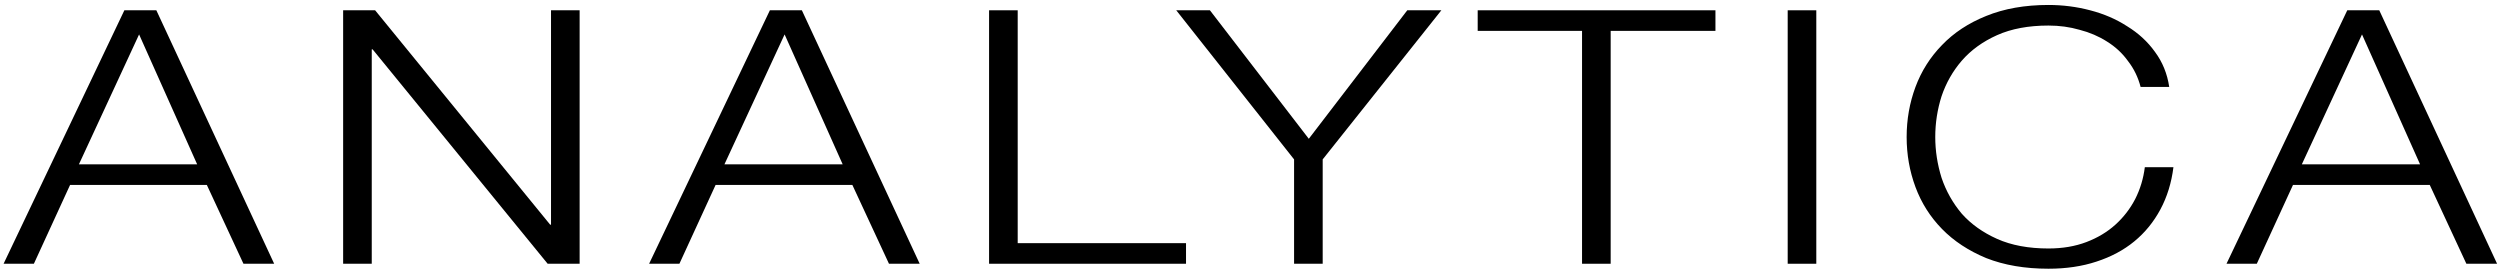
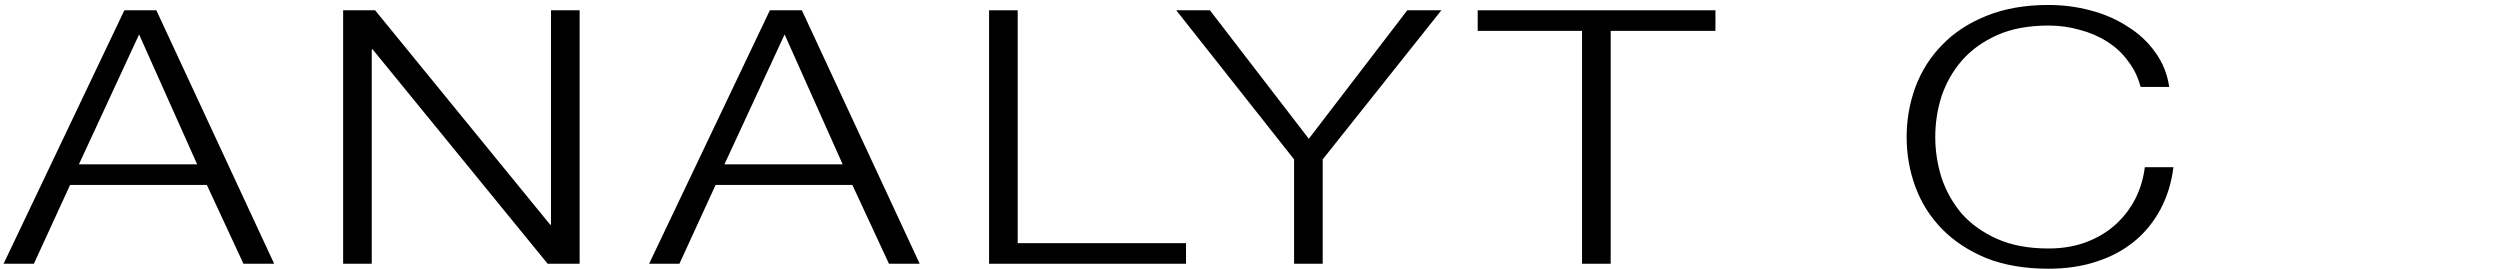
<svg xmlns="http://www.w3.org/2000/svg" width="409" height="44" viewBox="0 0 409 44" fill="none">
  <path d="M12.91 26.888L22.755 5.632L32.256 26.888H12.91ZM20.346 1.683L0.587 43.149H5.544L11.464 30.256H33.839L39.829 43.149H44.854L25.578 1.683H20.346Z" fill="black" />
  <path d="M56.137 1.683V43.149H60.818V8.071H60.956L89.596 43.149H94.828V1.683H90.146V36.761H90.009L61.369 1.683H56.137Z" fill="black" />
  <path d="M118.518 26.888L128.362 5.632L137.863 26.888H118.518ZM125.953 1.683L106.194 43.149H111.151L117.072 30.256H139.446L145.436 43.149H150.462L131.185 1.683H125.953Z" fill="black" />
  <path d="M161.813 1.683V43.149H194.033V39.781H166.495V1.683H161.813Z" fill="black" />
  <path d="M211.711 26.075V43.149H216.392V26.075L235.807 1.683H230.23L214.12 22.706L197.942 1.683H192.434L211.711 26.075Z" fill="black" />
  <path d="M241.75 1.683V5.051H258.823V43.149H263.505V5.051H280.647V1.683H241.75Z" fill="black" />
-   <path d="M292.466 1.683V43.149H297.147V1.683H292.466Z" fill="black" />
  <path d="M350.205 14.227H354.886C354.565 12.059 353.784 10.143 352.545 8.478C351.352 6.813 349.837 5.419 348.001 4.296C346.211 3.135 344.192 2.264 341.943 1.683C339.74 1.102 337.468 0.812 335.127 0.812C331.272 0.812 327.876 1.412 324.938 2.612C322.047 3.774 319.637 5.361 317.71 7.374C315.782 9.349 314.336 11.633 313.372 14.227C312.409 16.821 311.927 19.551 311.927 22.416C311.927 25.281 312.409 28.011 313.372 30.605C314.336 33.199 315.782 35.483 317.71 37.457C319.637 39.432 322.047 41.019 324.938 42.22C327.876 43.381 331.272 43.962 335.127 43.962C338.019 43.962 340.635 43.575 342.976 42.8C345.362 42.026 347.428 40.923 349.172 39.49C350.916 38.058 352.339 36.315 353.44 34.263C354.542 32.211 355.253 29.908 355.574 27.352H350.893C350.663 29.211 350.136 30.953 349.31 32.579C348.483 34.166 347.405 35.56 346.074 36.761C344.743 37.961 343.159 38.909 341.323 39.606C339.488 40.303 337.422 40.652 335.127 40.652C331.869 40.652 329.069 40.129 326.728 39.084C324.388 38.038 322.46 36.664 320.945 34.96C319.477 33.218 318.375 31.263 317.641 29.095C316.952 26.888 316.608 24.662 316.608 22.416C316.608 20.132 316.952 17.905 317.641 15.737C318.375 13.569 319.477 11.633 320.945 9.93C322.46 8.187 324.388 6.794 326.728 5.748C329.069 4.703 331.869 4.18 335.127 4.18C336.917 4.18 338.616 4.413 340.222 4.877C341.874 5.303 343.366 5.942 344.697 6.794C346.074 7.645 347.221 8.71 348.139 9.988C349.103 11.227 349.791 12.64 350.205 14.227Z" fill="black" />
-   <path d="M376.579 26.888L386.424 5.632L395.925 26.888H376.579ZM384.014 1.683L364.256 43.149H369.213L375.133 30.256H397.508L403.498 43.149H408.523L389.247 1.683H384.014Z" fill="black" />
</svg>